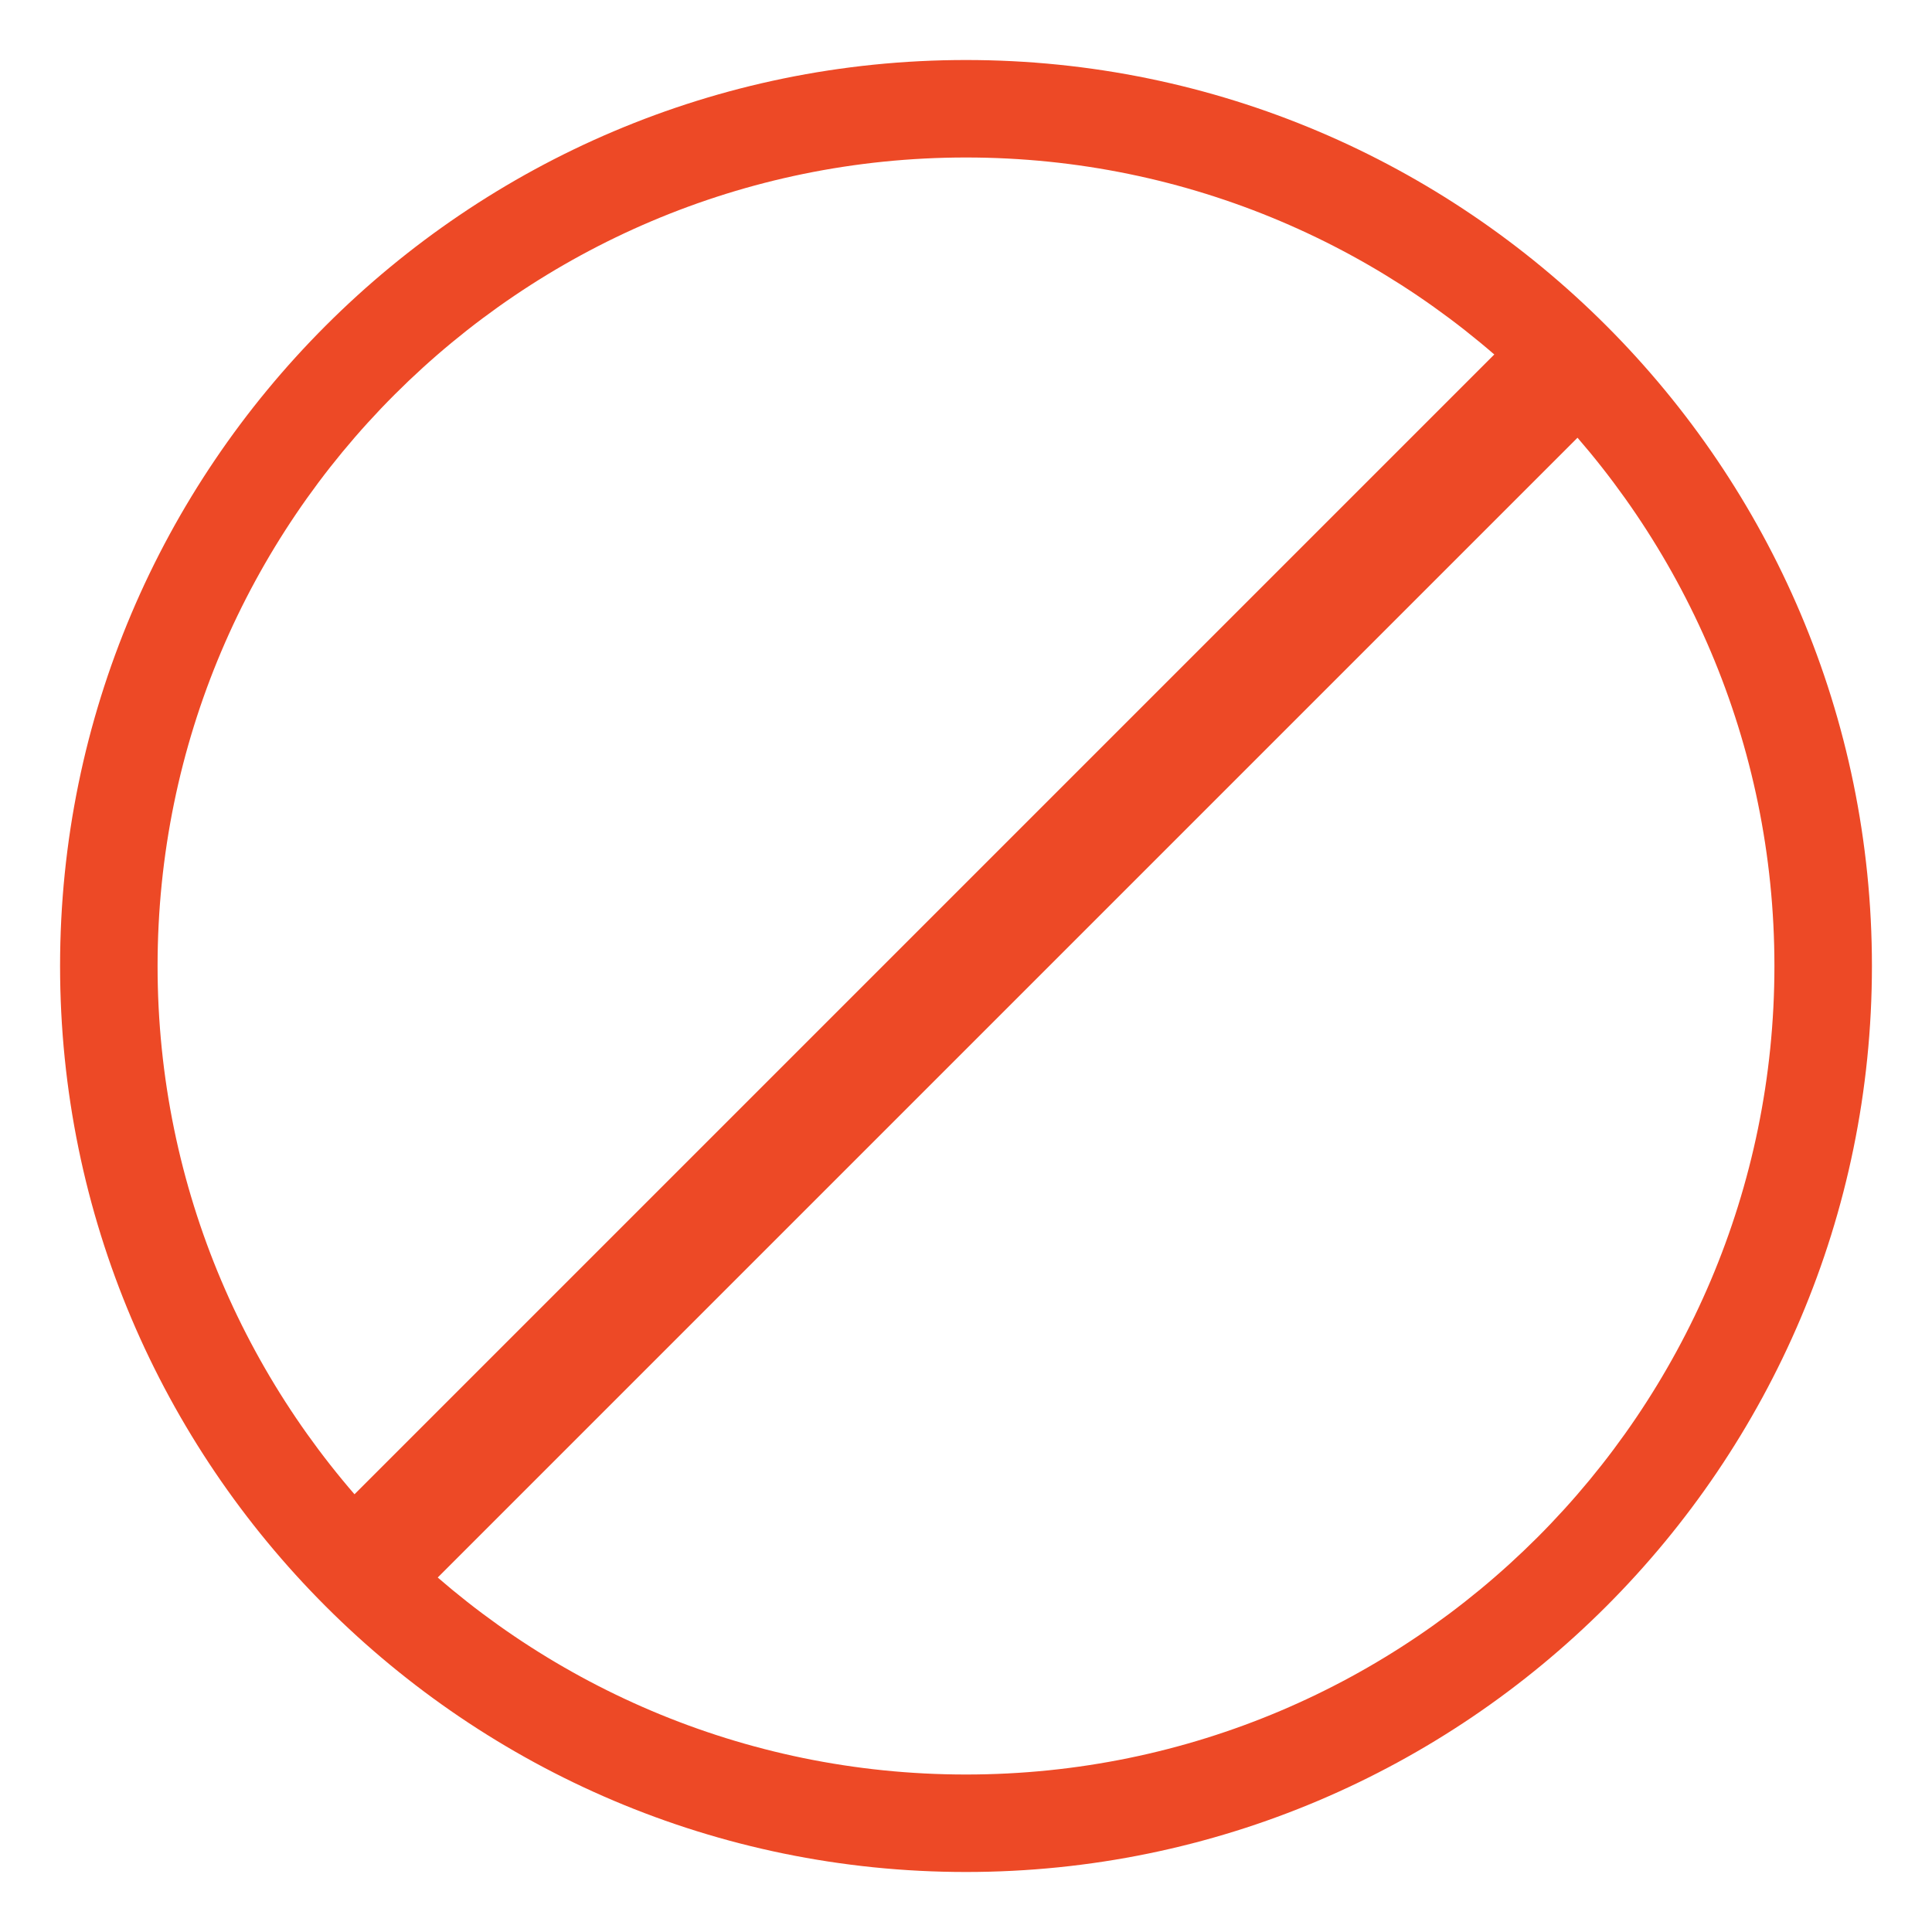
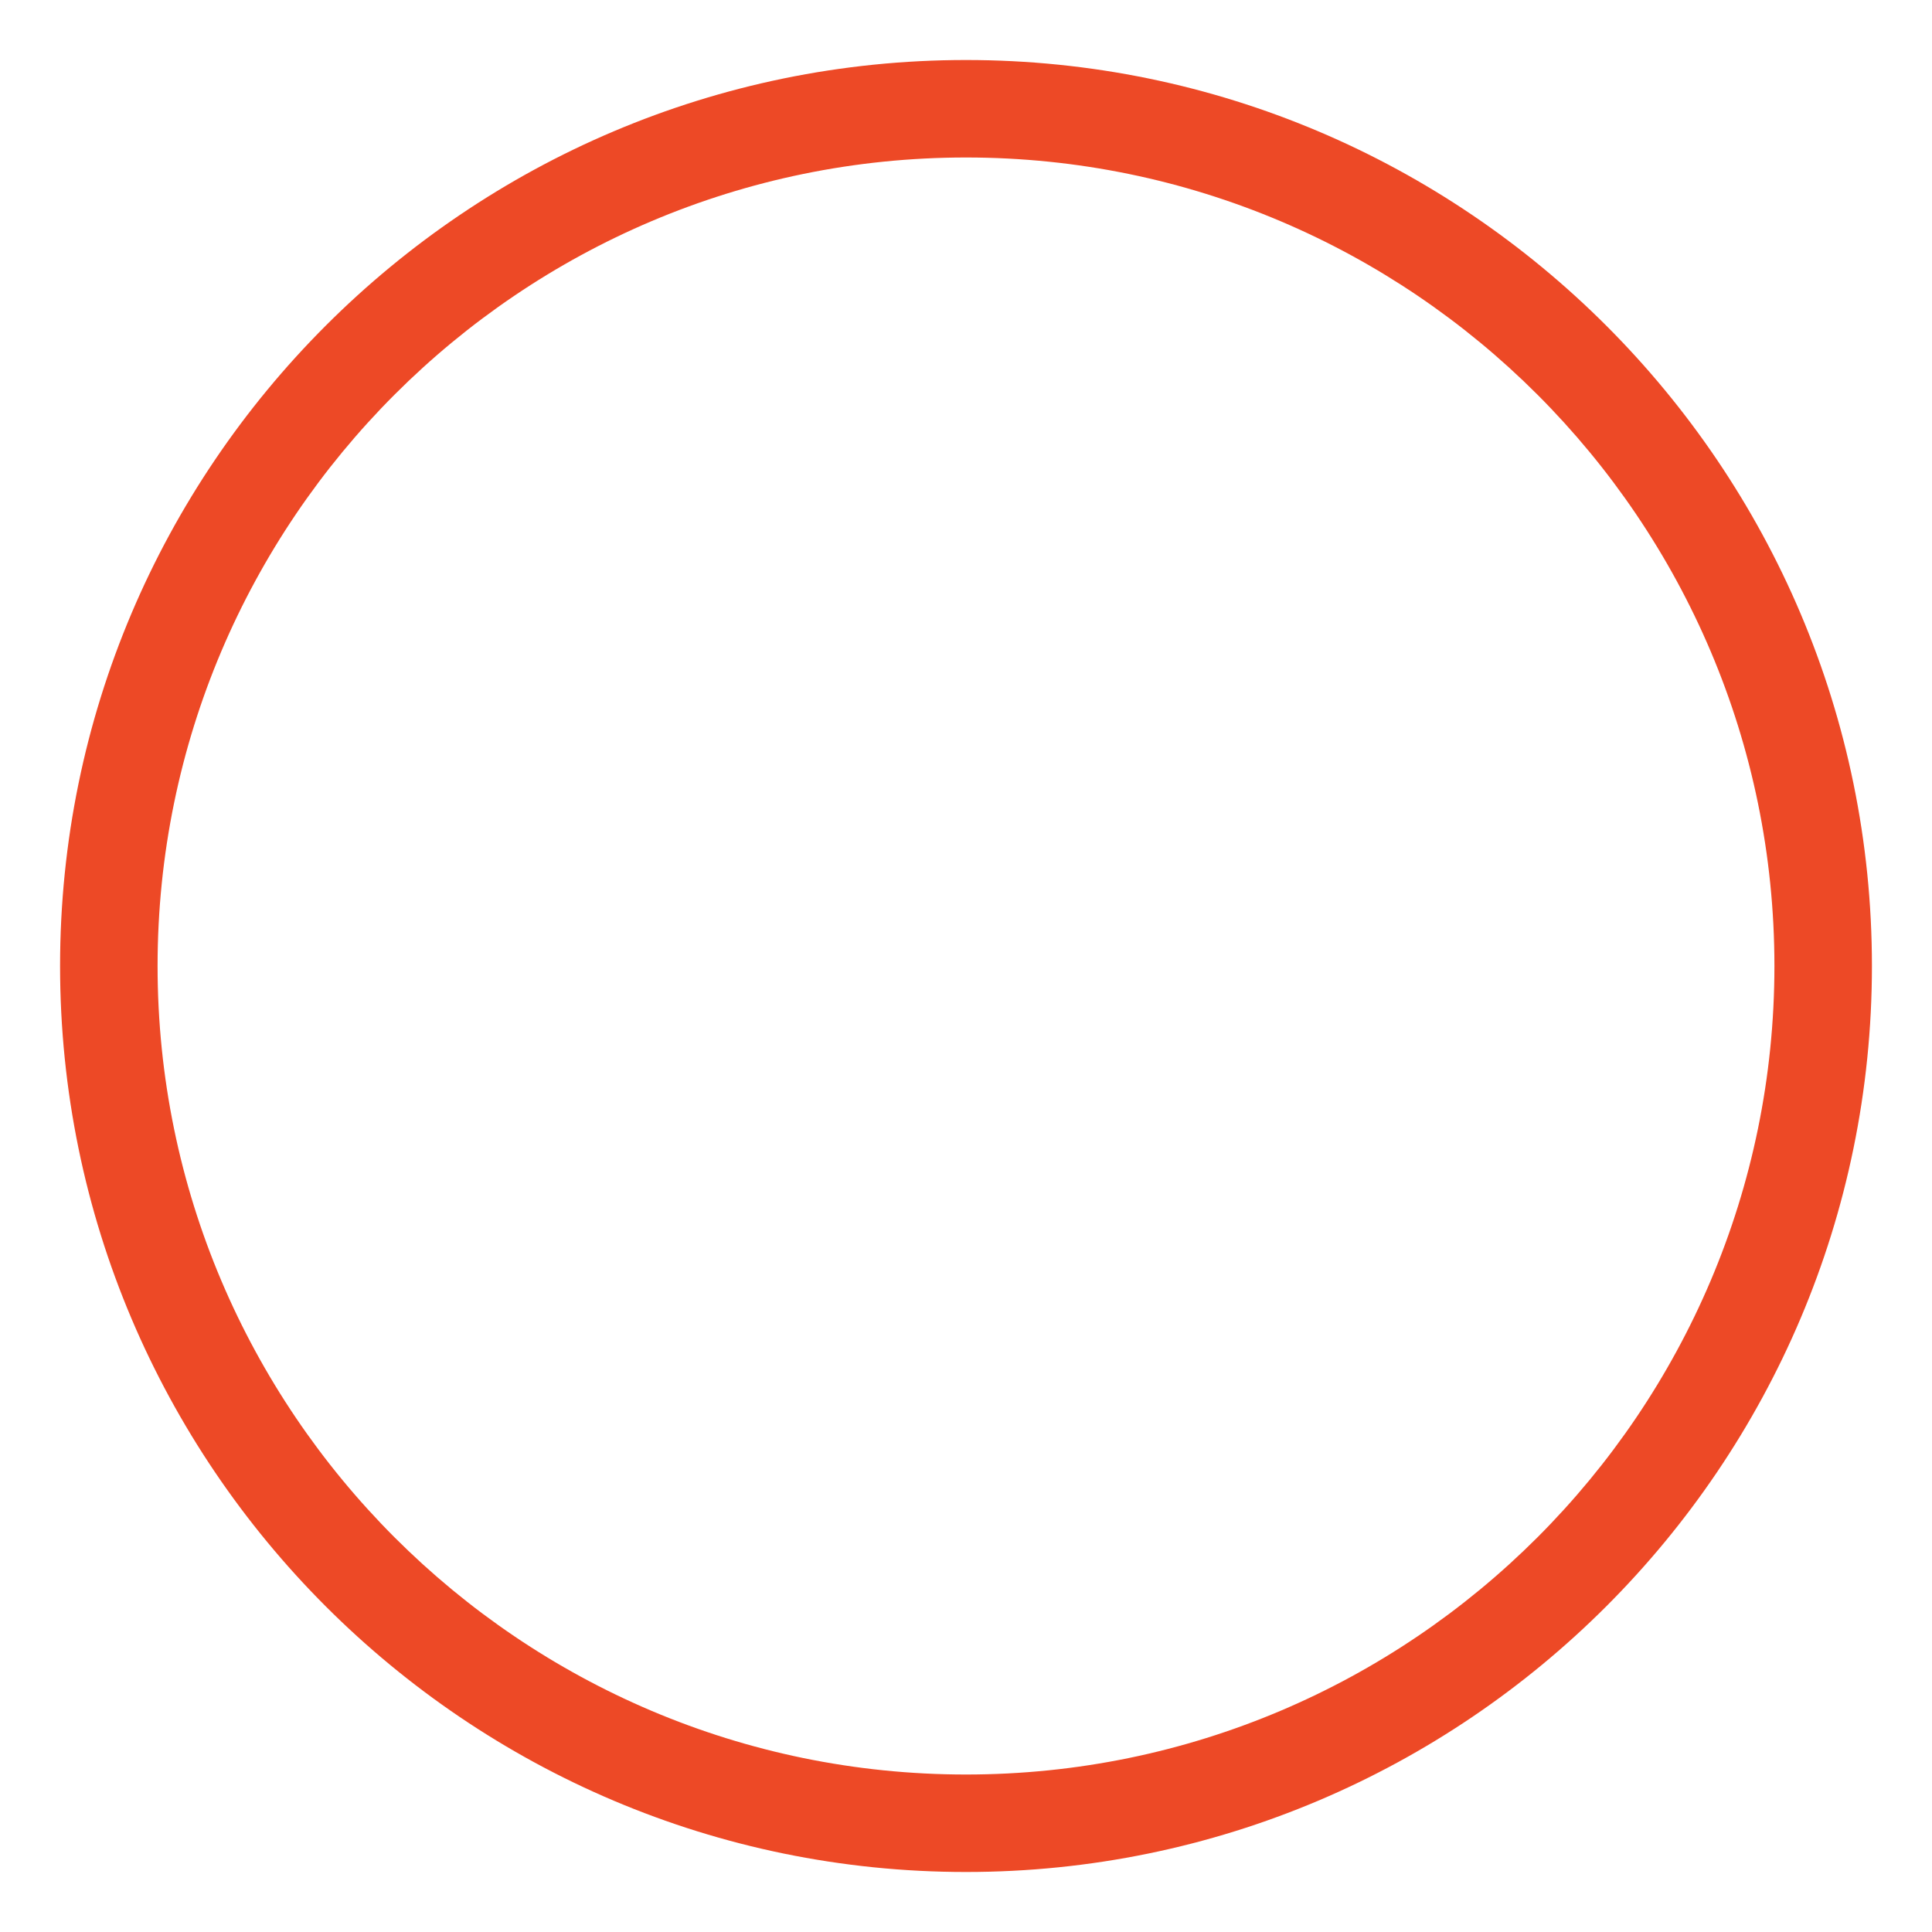
<svg xmlns="http://www.w3.org/2000/svg" width="640" height="640" viewBox="0 0 640 640" fill="none">
  <path d="M320 19.88C154.53 19.88 19.9 154.51 19.9 320C19.9 485.49 154.52 620.12 320 620.12C485.48 620.12 620.1 485.49 620.1 320C620.1 154.51 485.48 19.88 320 19.88ZM320 587.83C172.34 587.83 52.2 467.68 52.2 320C52.2 172.32 172.34 52.17 320 52.17C467.66 52.17 587.8 172.32 587.8 320C587.8 467.68 467.66 587.83 320 587.83Z" fill="#ed4926" />
-   <path d="M536.022 131.553L131.557 536.018L103.98 508.441L508.445 103.976L536.022 131.553Z" fill="#ed4926" />
</svg>